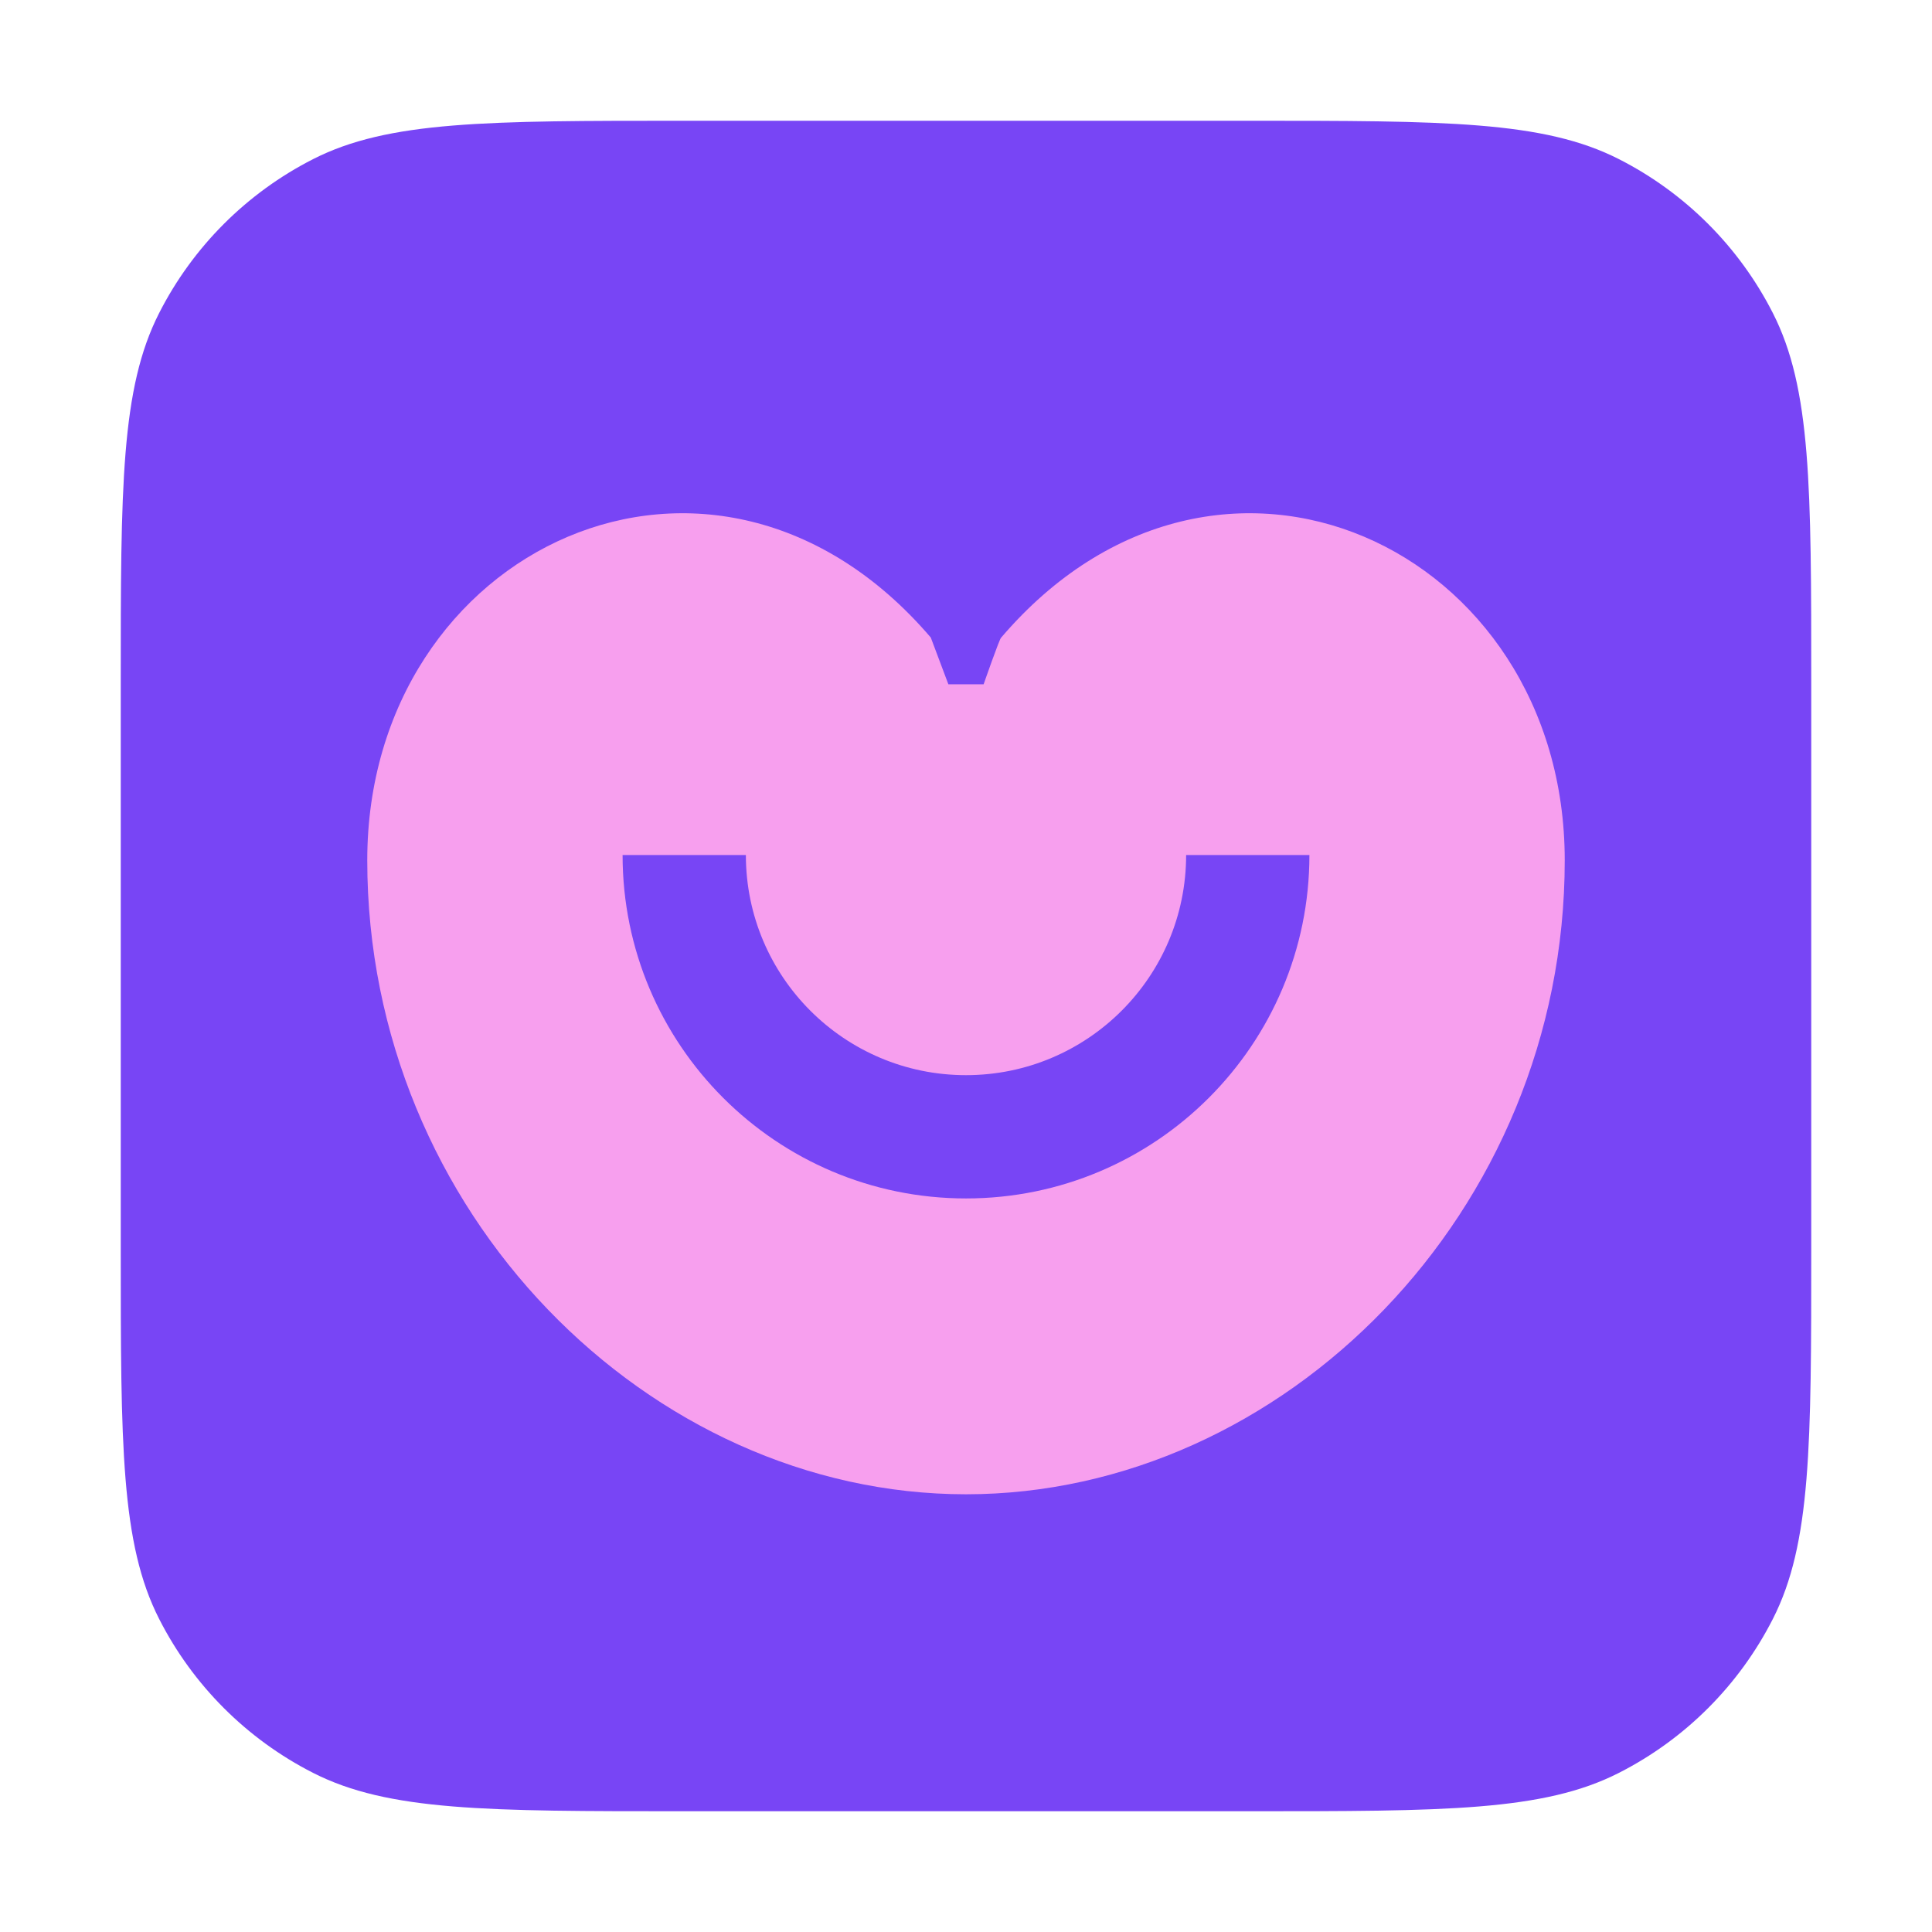
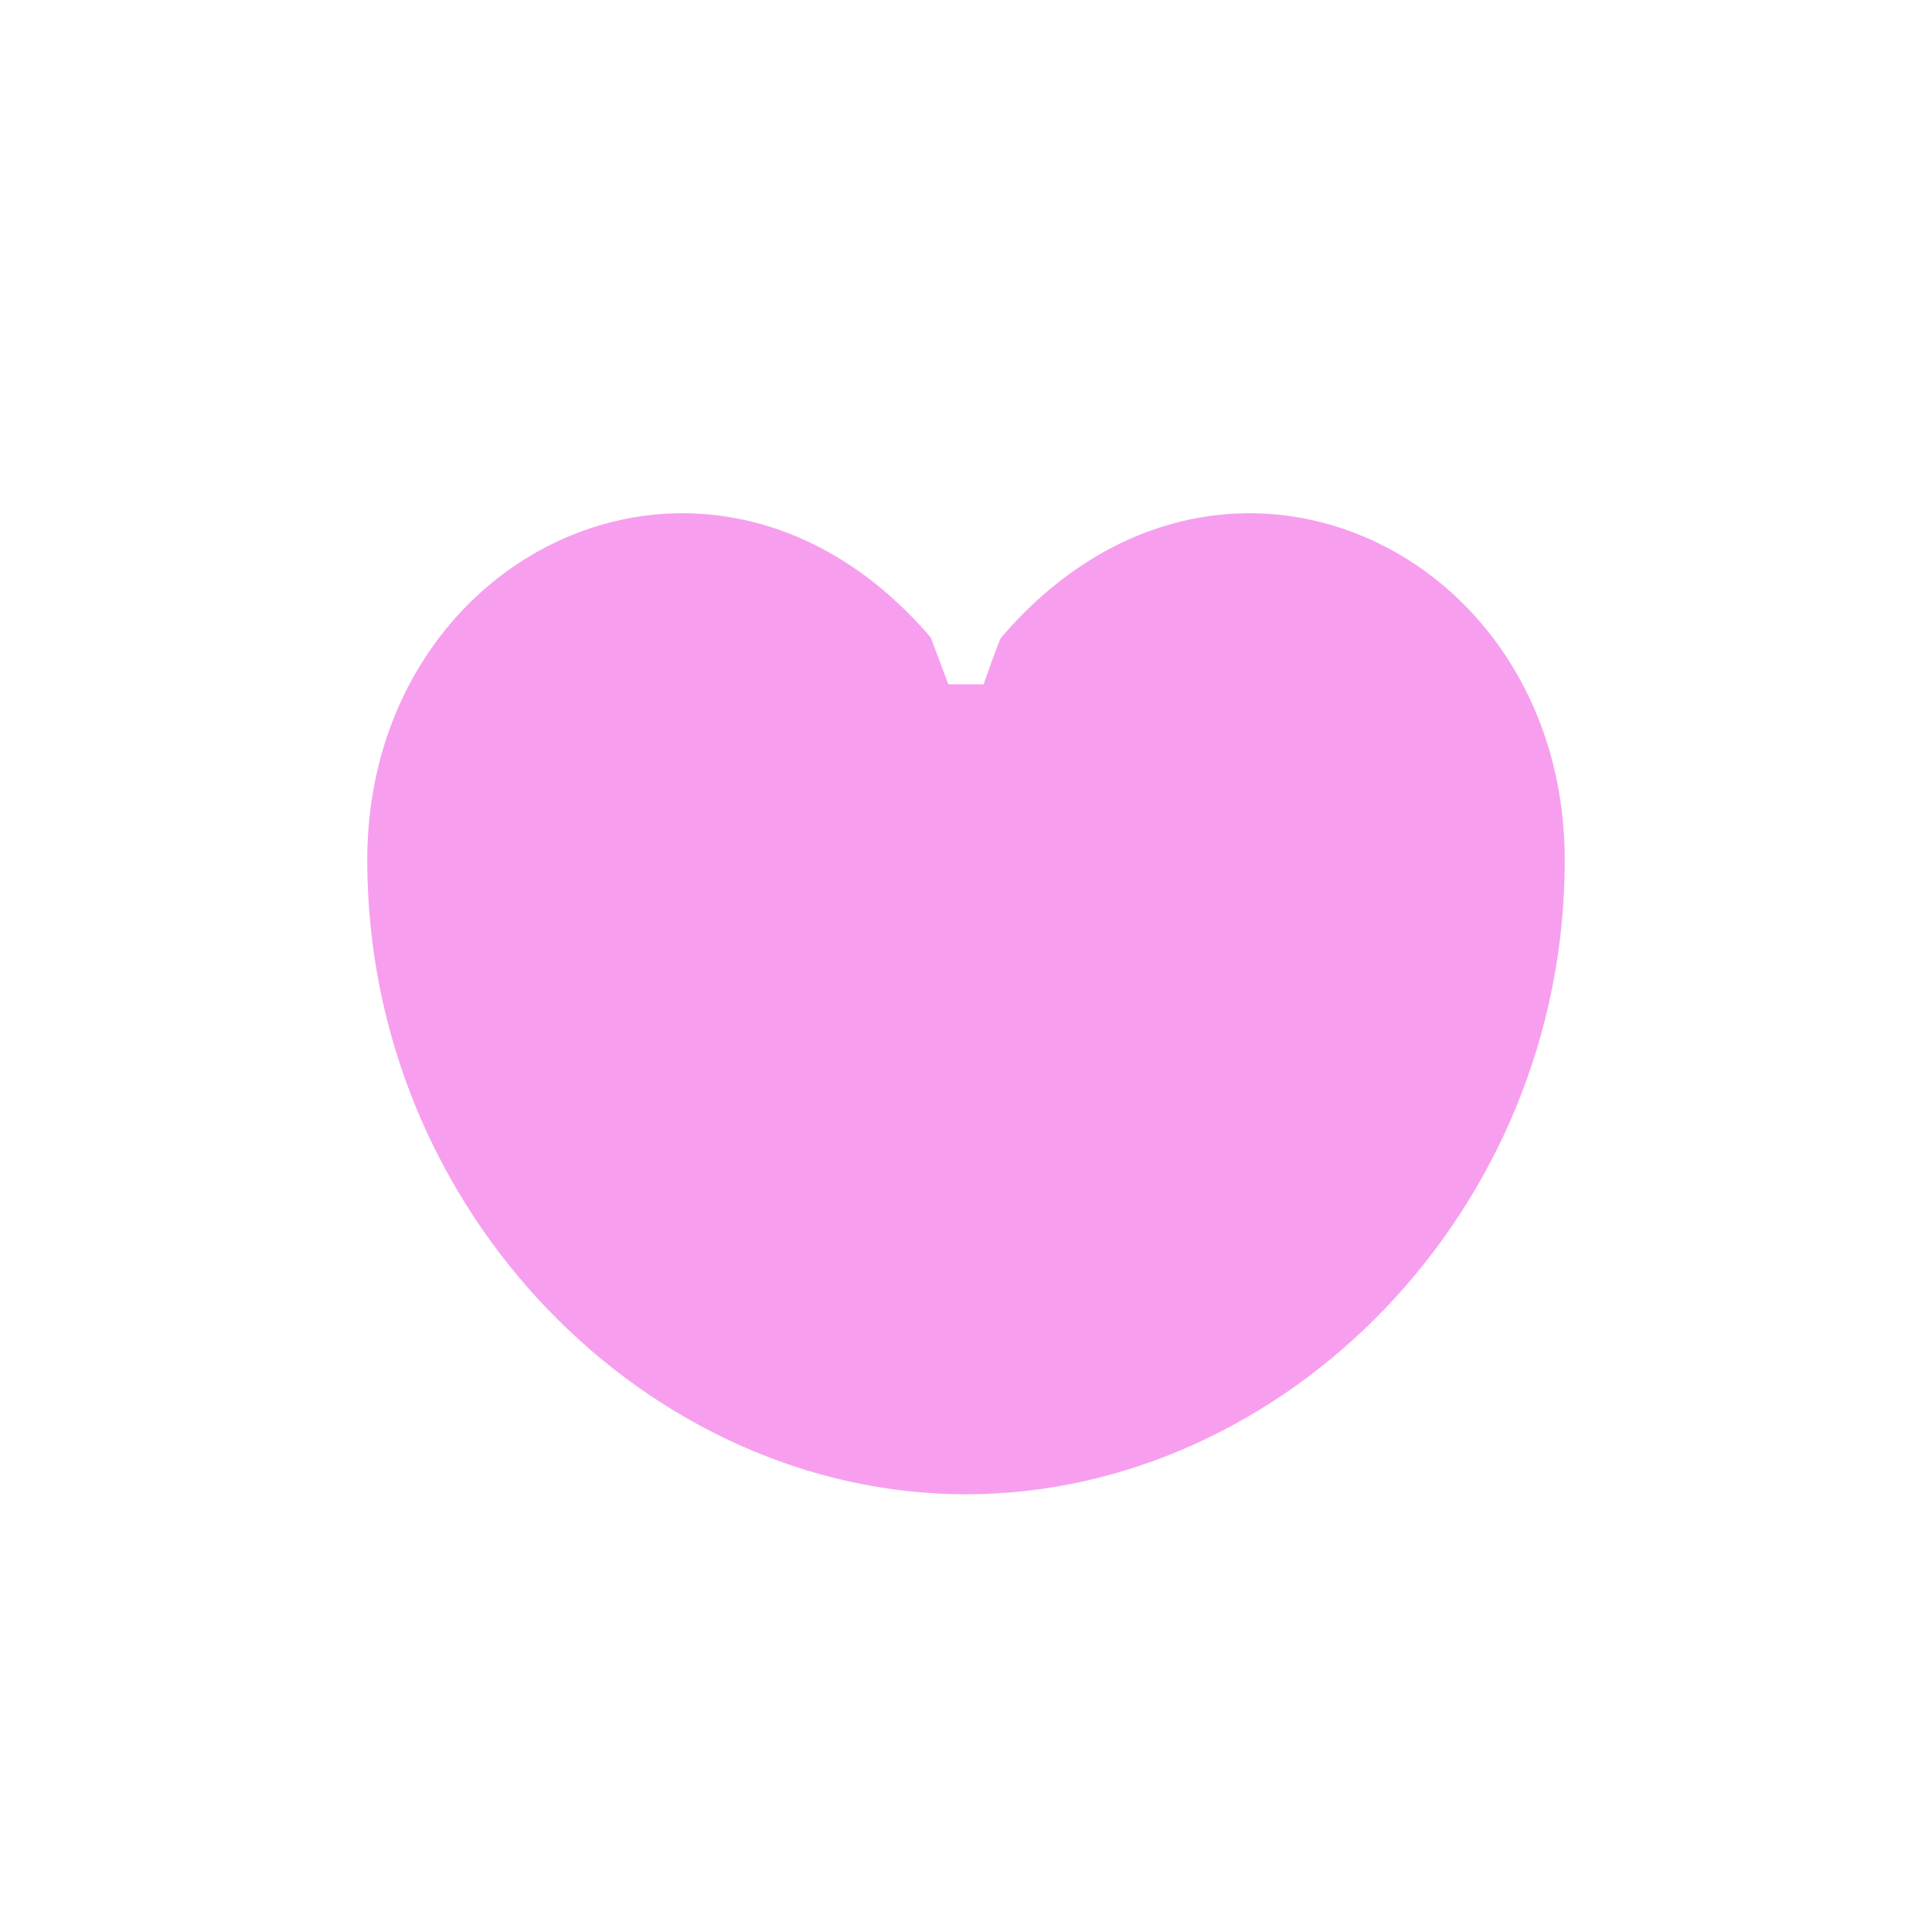
<svg xmlns="http://www.w3.org/2000/svg" width="32" height="32" viewBox="0 0 32 32" fill="none">
-   <path d="M2 11.333C2 8.066 2 6.433 2.636 5.185C3.195 4.087 4.087 3.195 5.185 2.636C6.433 2 8.066 2 11.333 2H20.667C23.934 2 25.567 2 26.815 2.636C27.913 3.195 28.805 4.087 29.364 5.185C30 6.433 30 8.066 30 11.333V20.667C30 23.934 30 25.567 29.364 26.815C28.805 27.913 27.913 28.805 26.815 29.364C25.567 30 23.934 30 20.667 30H11.333C8.066 30 6.433 30 5.185 29.364C4.087 28.805 3.195 27.913 2.636 26.815C2 25.567 2 23.934 2 20.667V11.333Z" fill="#7845F5" />
-   <path d="M25.917 14.25C25.917 20.084 21.25 24.75 16 24.75C10.75 24.75 6.083 20.084 6.083 14.25C6.083 9.066 11.834 6.369 15.417 10.56L15.708 11.334H16.292C16.292 11.334 16.561 10.56 16.583 10.56C20.166 6.369 25.917 9.066 25.917 14.25Z" fill="#F79FEE" />
-   <path fill-rule="evenodd" clip-rule="evenodd" d="M12.354 14.162C12.354 16.176 13.986 17.808 16 17.808C18.014 17.808 19.646 16.176 19.646 14.162H21.688C21.688 17.303 19.141 19.85 16 19.85C12.859 19.85 10.312 17.303 10.312 14.162H12.354Z" fill="#7845F5" />
+   <path d="M25.917 14.25C25.917 20.084 21.25 24.75 16 24.75C10.75 24.75 6.083 20.084 6.083 14.25C6.083 9.066 11.834 6.369 15.417 10.56L15.708 11.334H16.292C16.292 11.334 16.561 10.56 16.583 10.56C20.166 6.369 25.917 9.066 25.917 14.25" fill="#F79FEE" />
</svg>